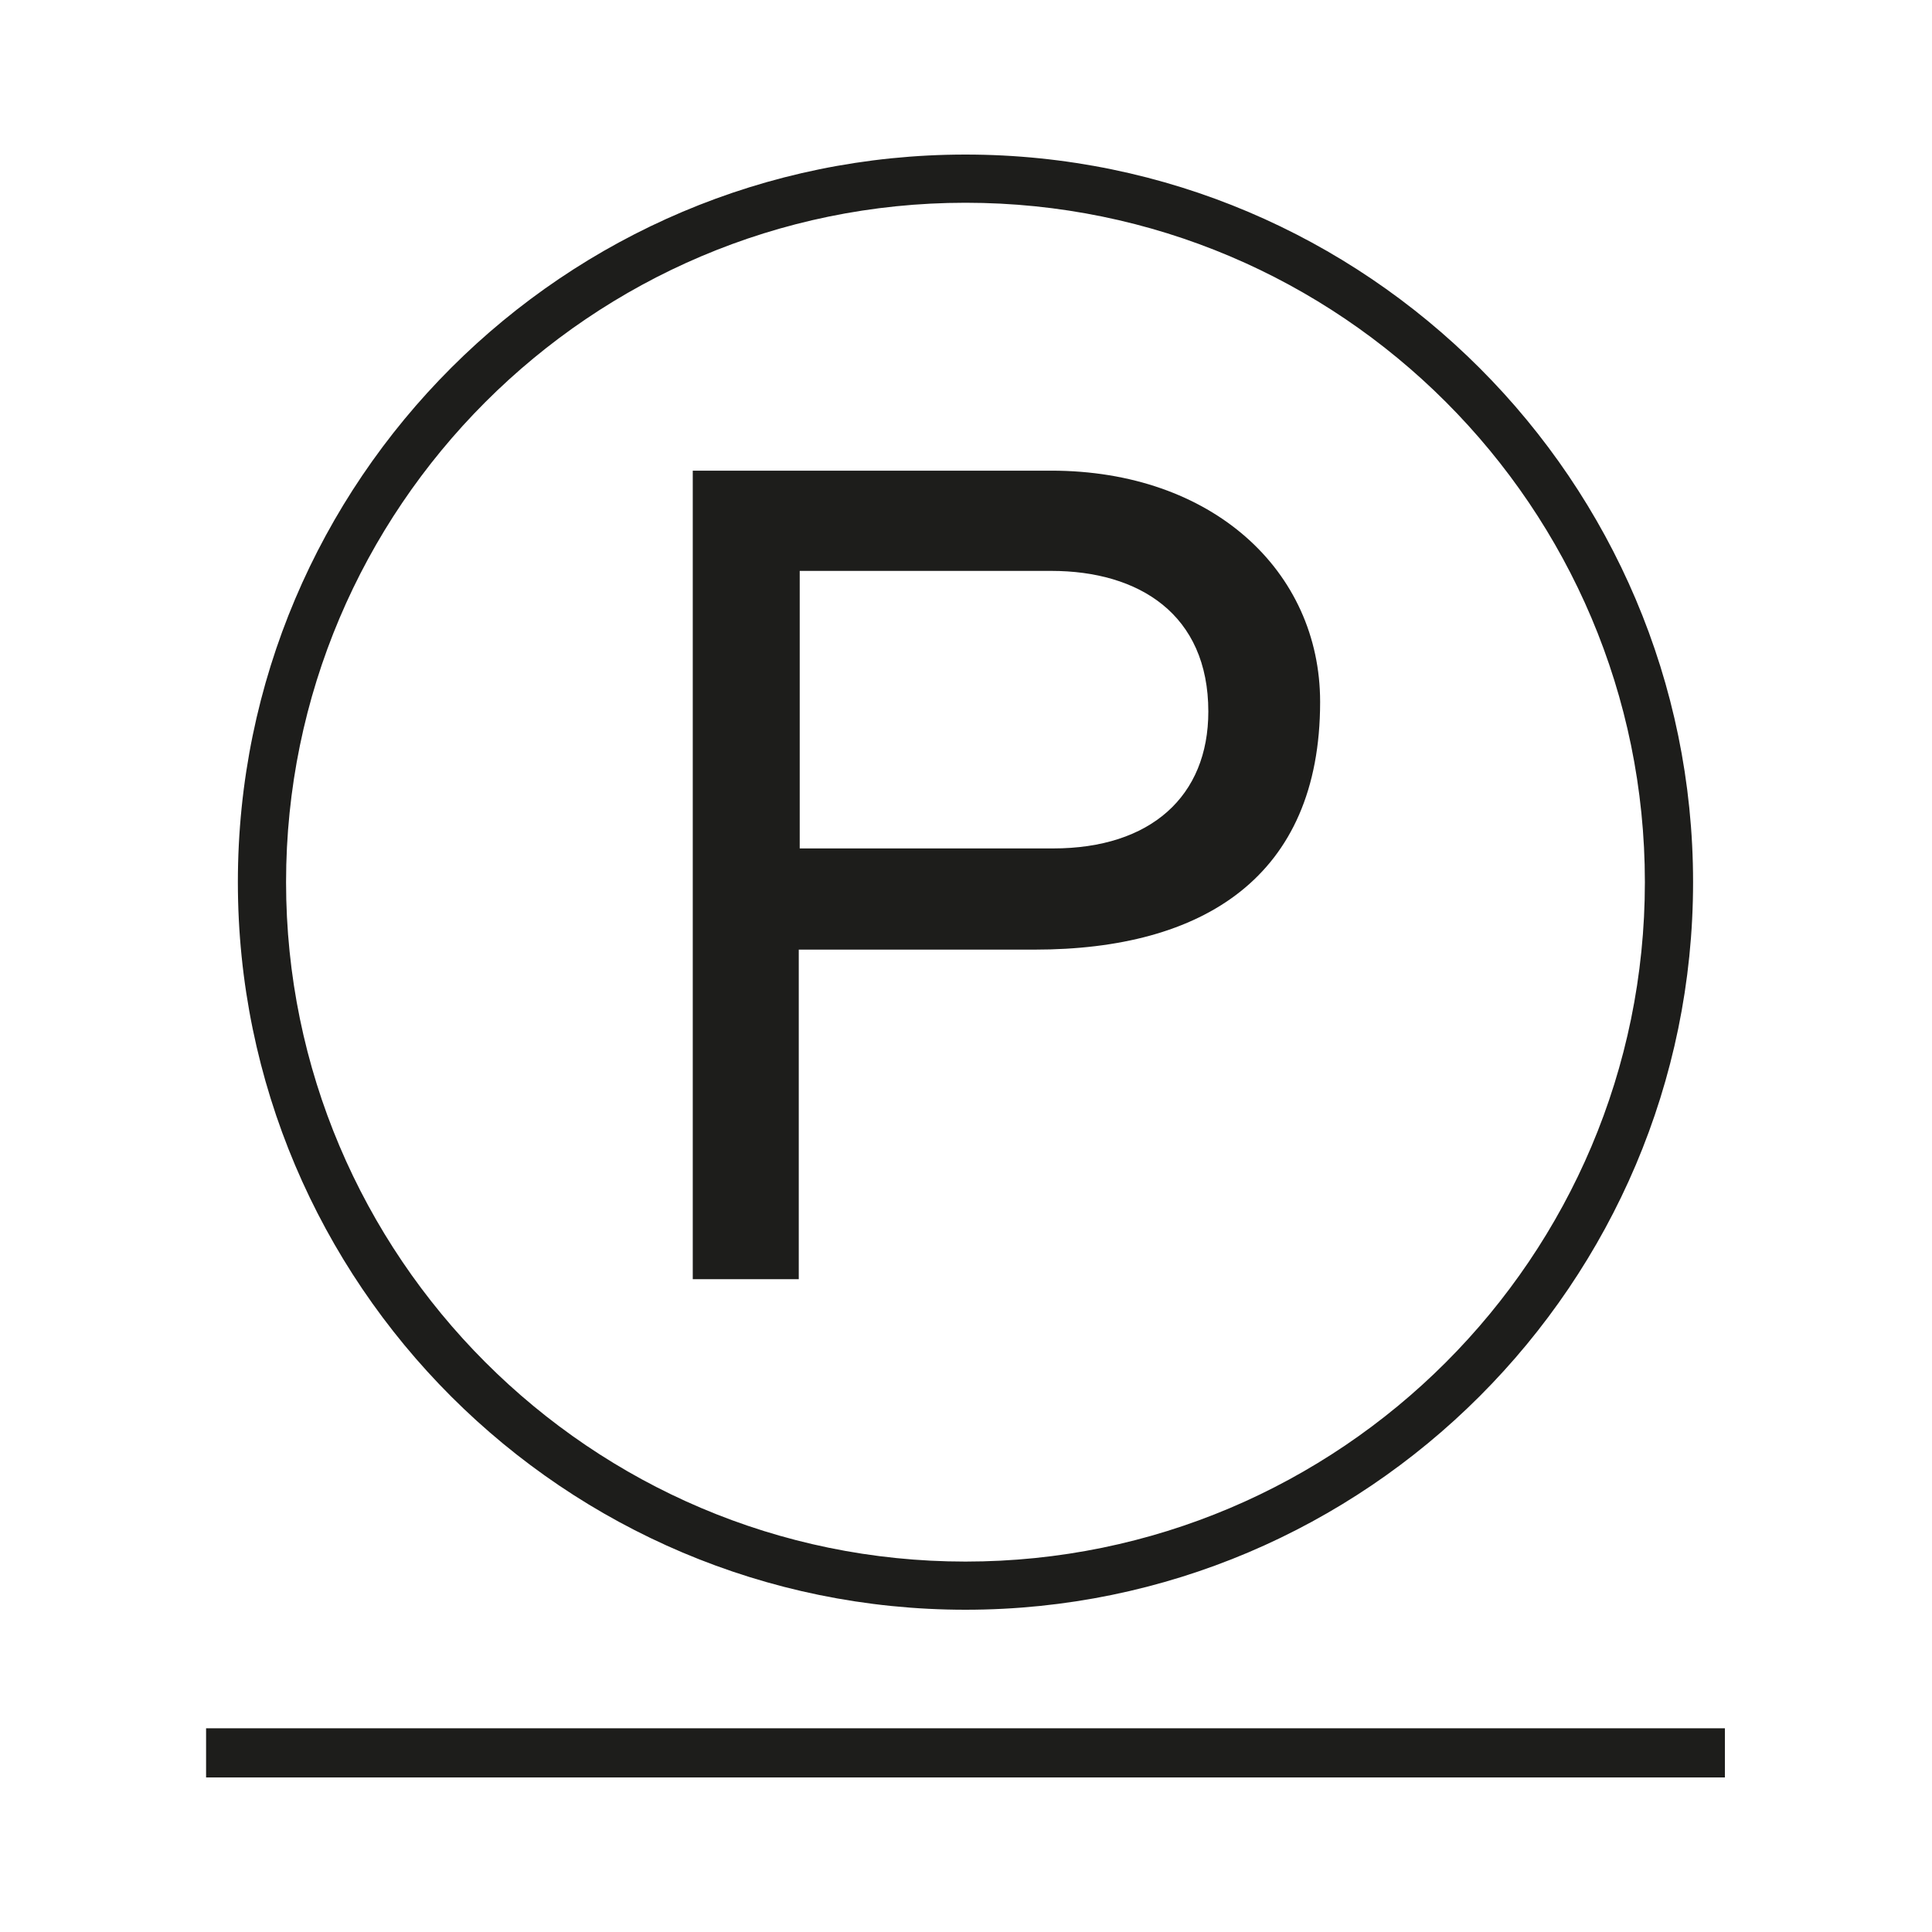
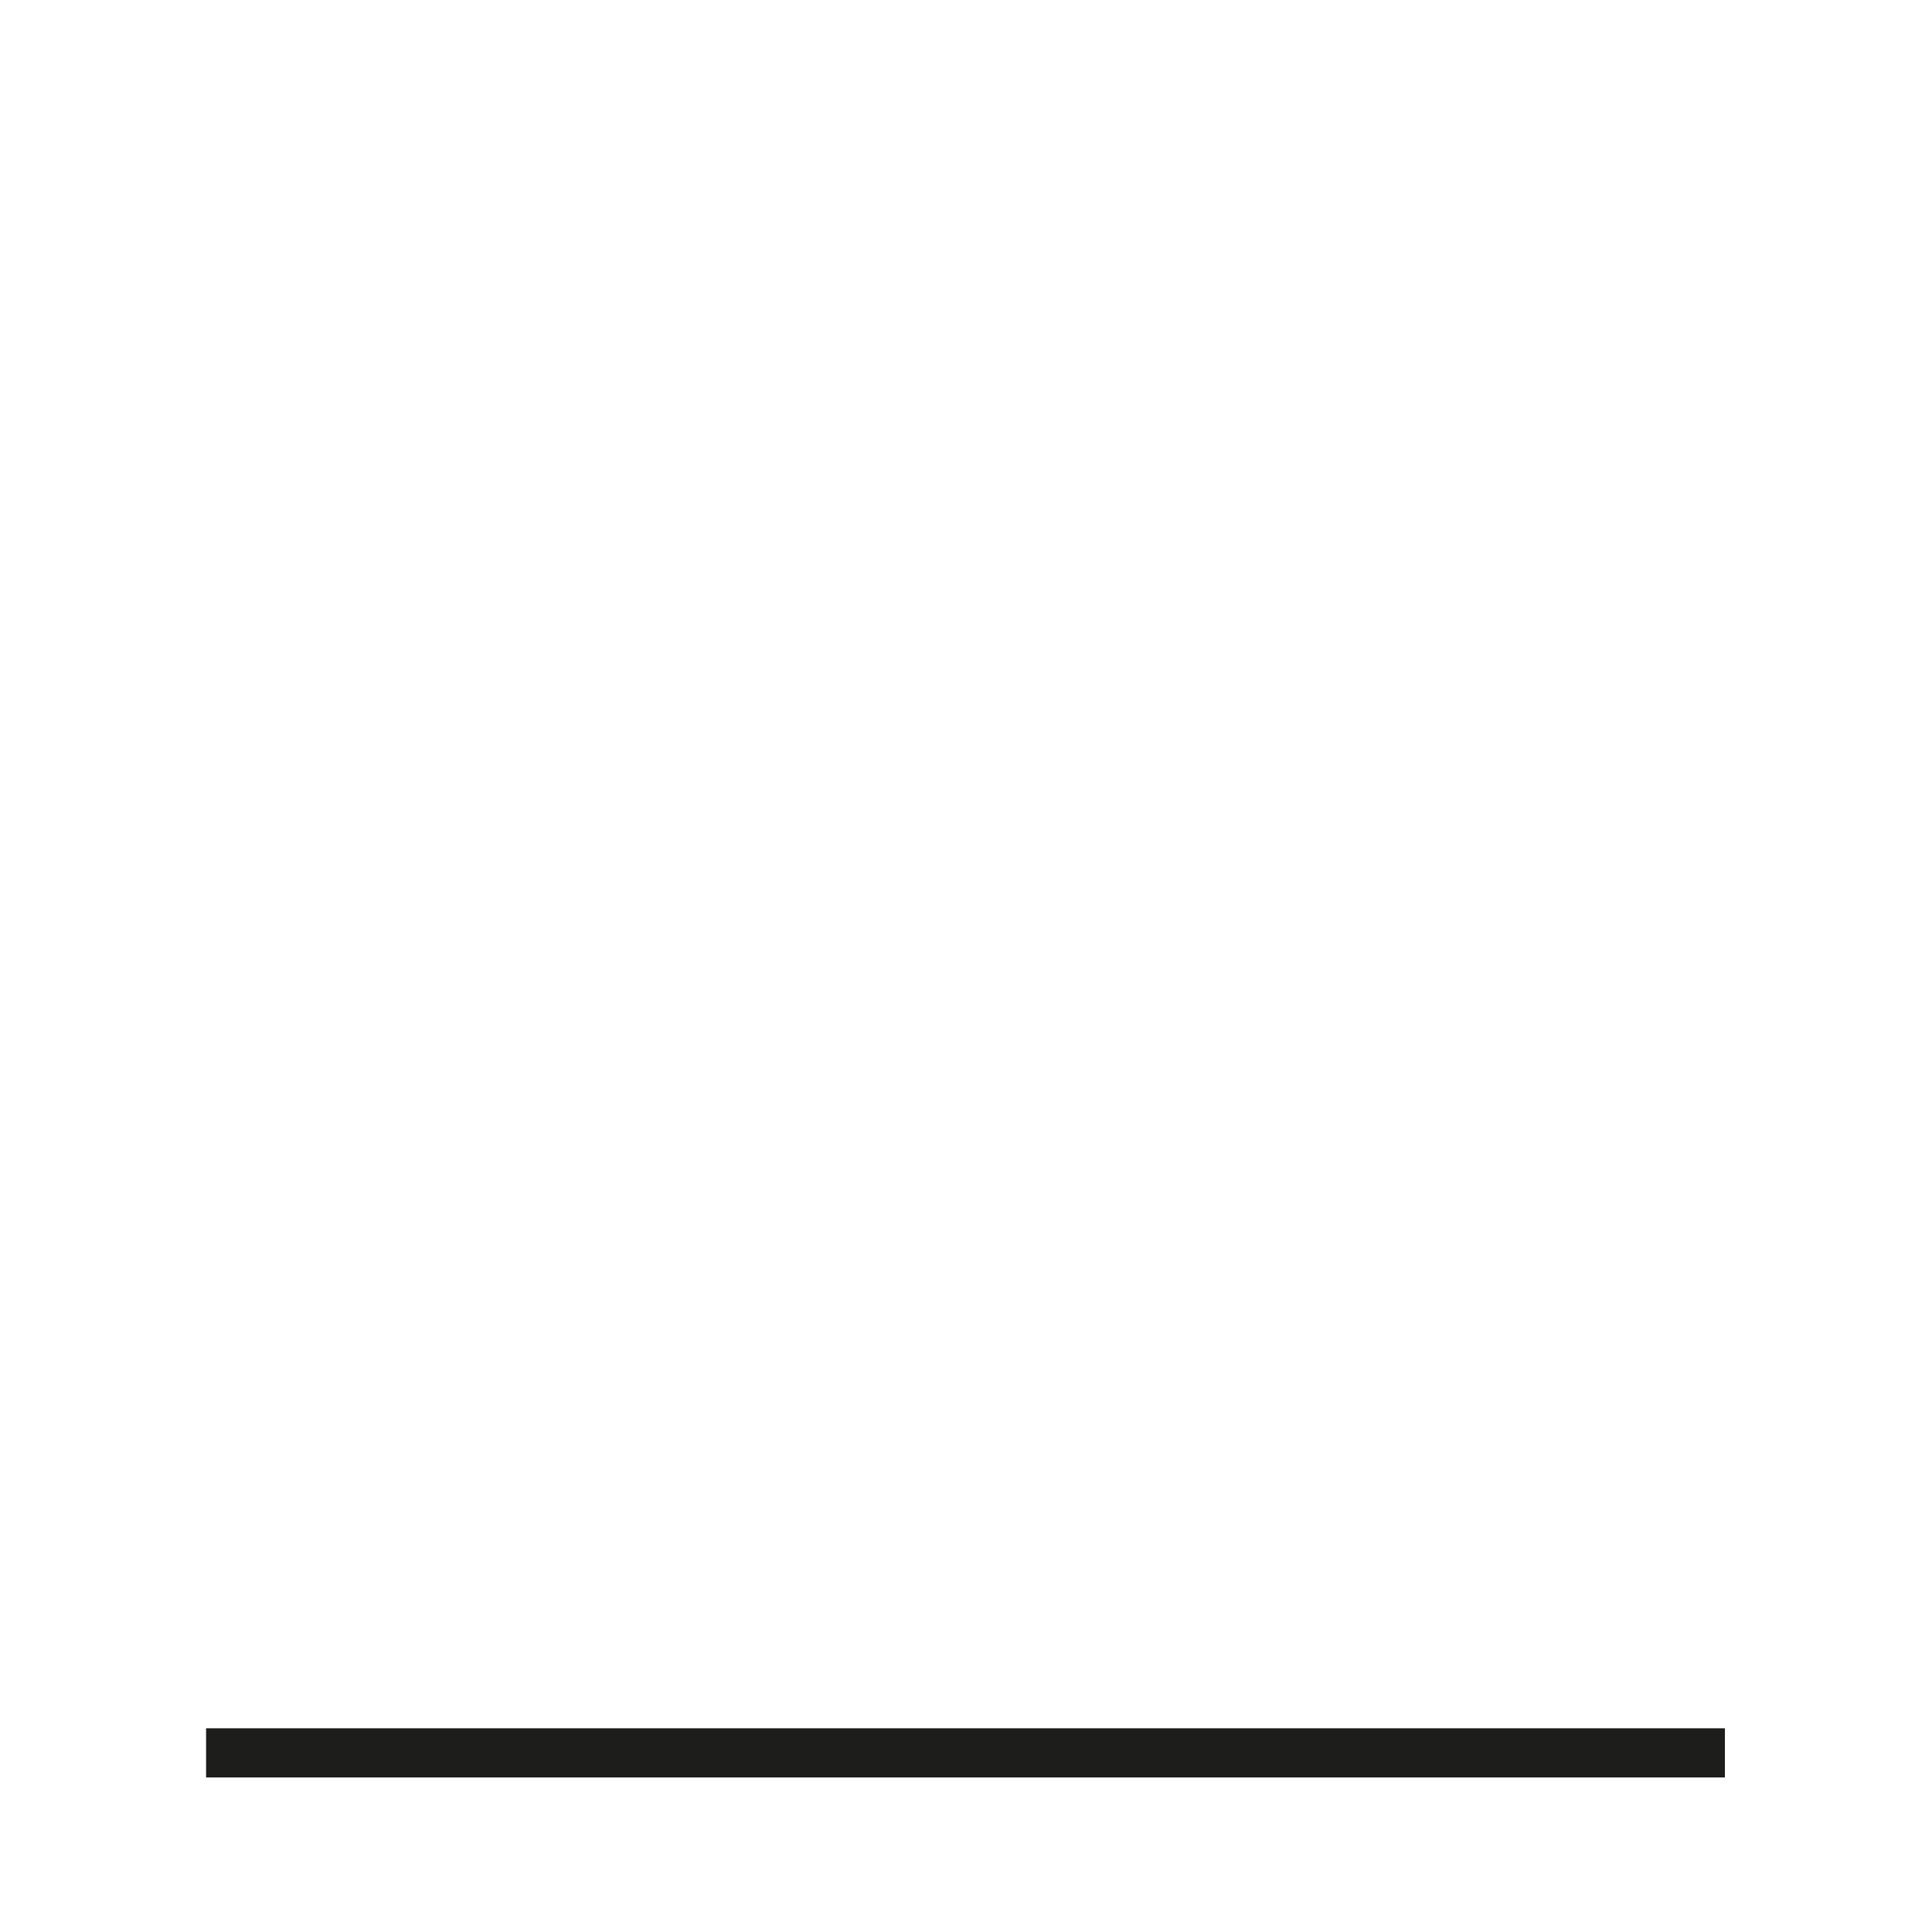
<svg xmlns="http://www.w3.org/2000/svg" width="75" height="75" viewBox="0 0 75 75" fill="none">
  <rect width="75" height="75" fill="transparent" />
  <path d="M66.96 67.092H8V69H66.96V67.092Z" fill="#1D1D1B" />
-   <path d="M37.48 62.49C21.917 62.49 9.234 49.846 9.234 34.245C9.234 18.645 21.917 6 37.48 6C53.043 6 65.725 18.682 65.725 34.245C65.725 49.808 53.043 62.49 37.48 62.49ZM37.48 7.871C22.927 7.871 11.105 19.73 11.105 34.245C11.105 48.761 22.927 60.62 37.48 60.62C52.032 60.62 63.854 48.798 63.854 34.245C63.854 19.692 52.032 7.871 37.48 7.871Z" fill="#1D1D1B" />
-   <path d="M31.008 36.827V49.658H26.893V18.271H40.809C47.057 18.271 51.247 22.162 51.247 27.249C51.247 34.058 46.683 36.864 40.173 36.864H31.008V36.827ZM31.008 32.936H40.884C44.663 32.936 46.907 30.916 46.907 27.623C46.907 23.845 44.214 22.162 40.809 22.162H31.045V32.936H31.008Z" fill="#1D1D1B" />
</svg>